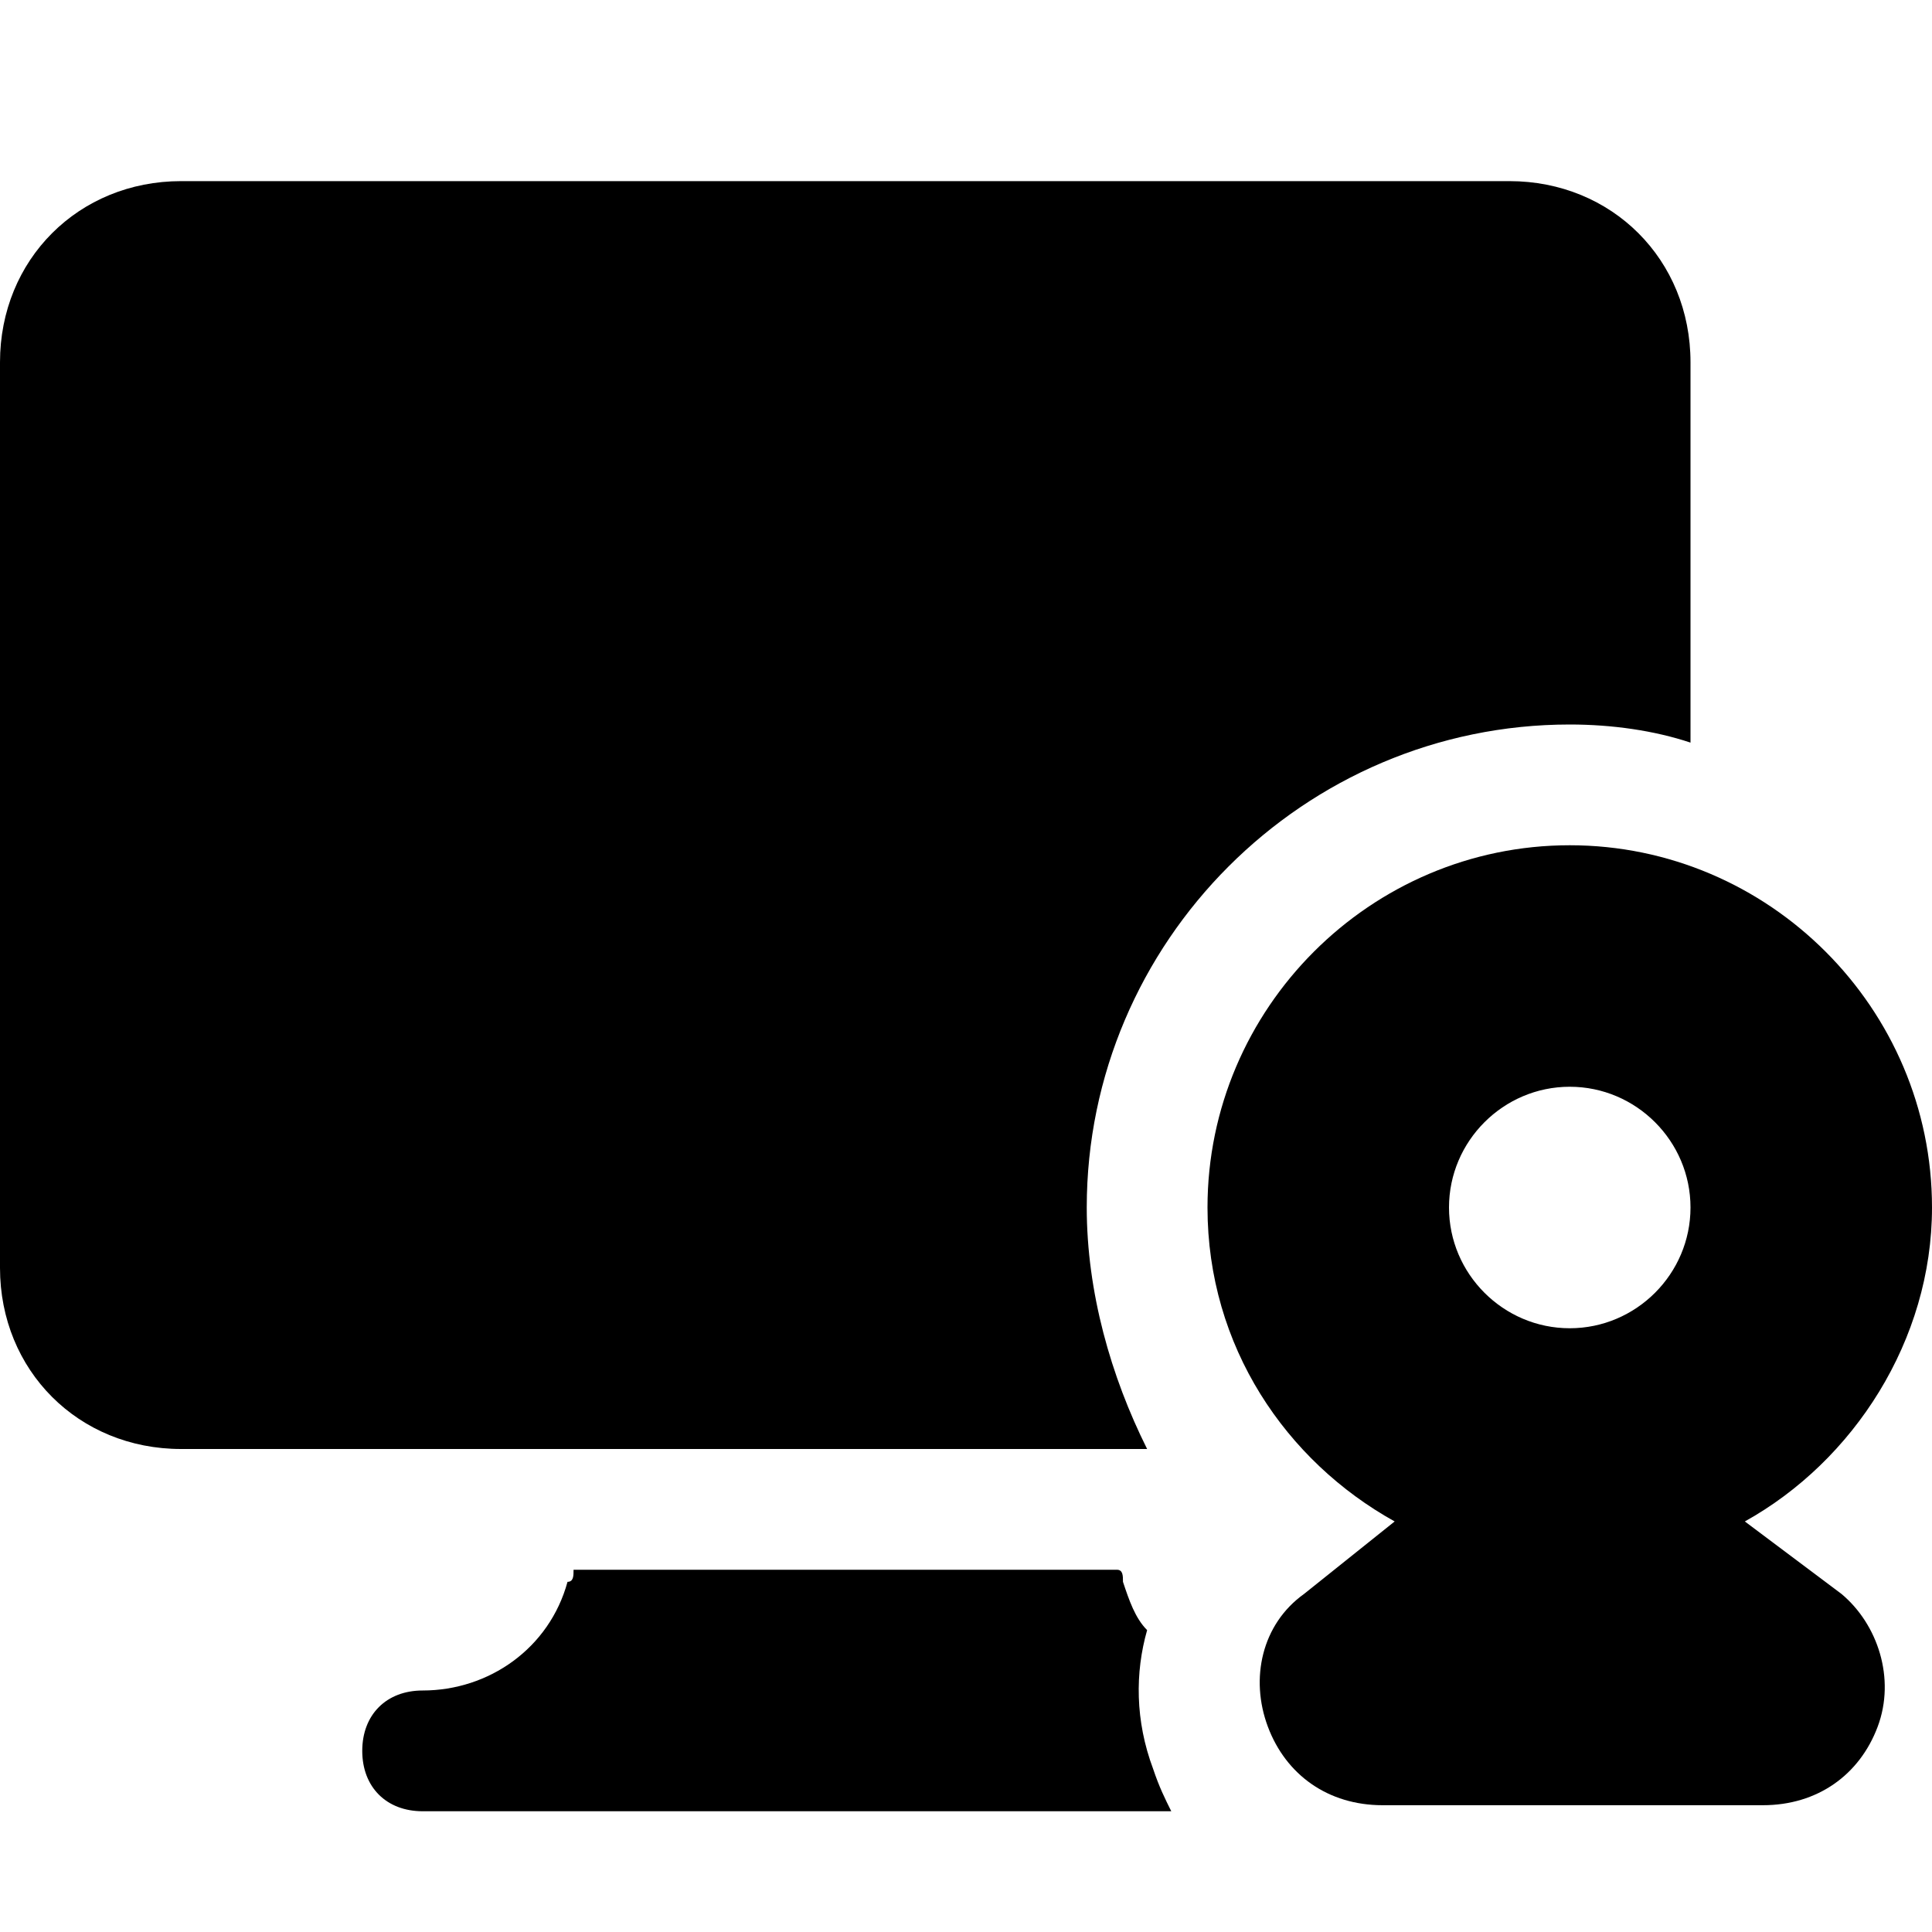
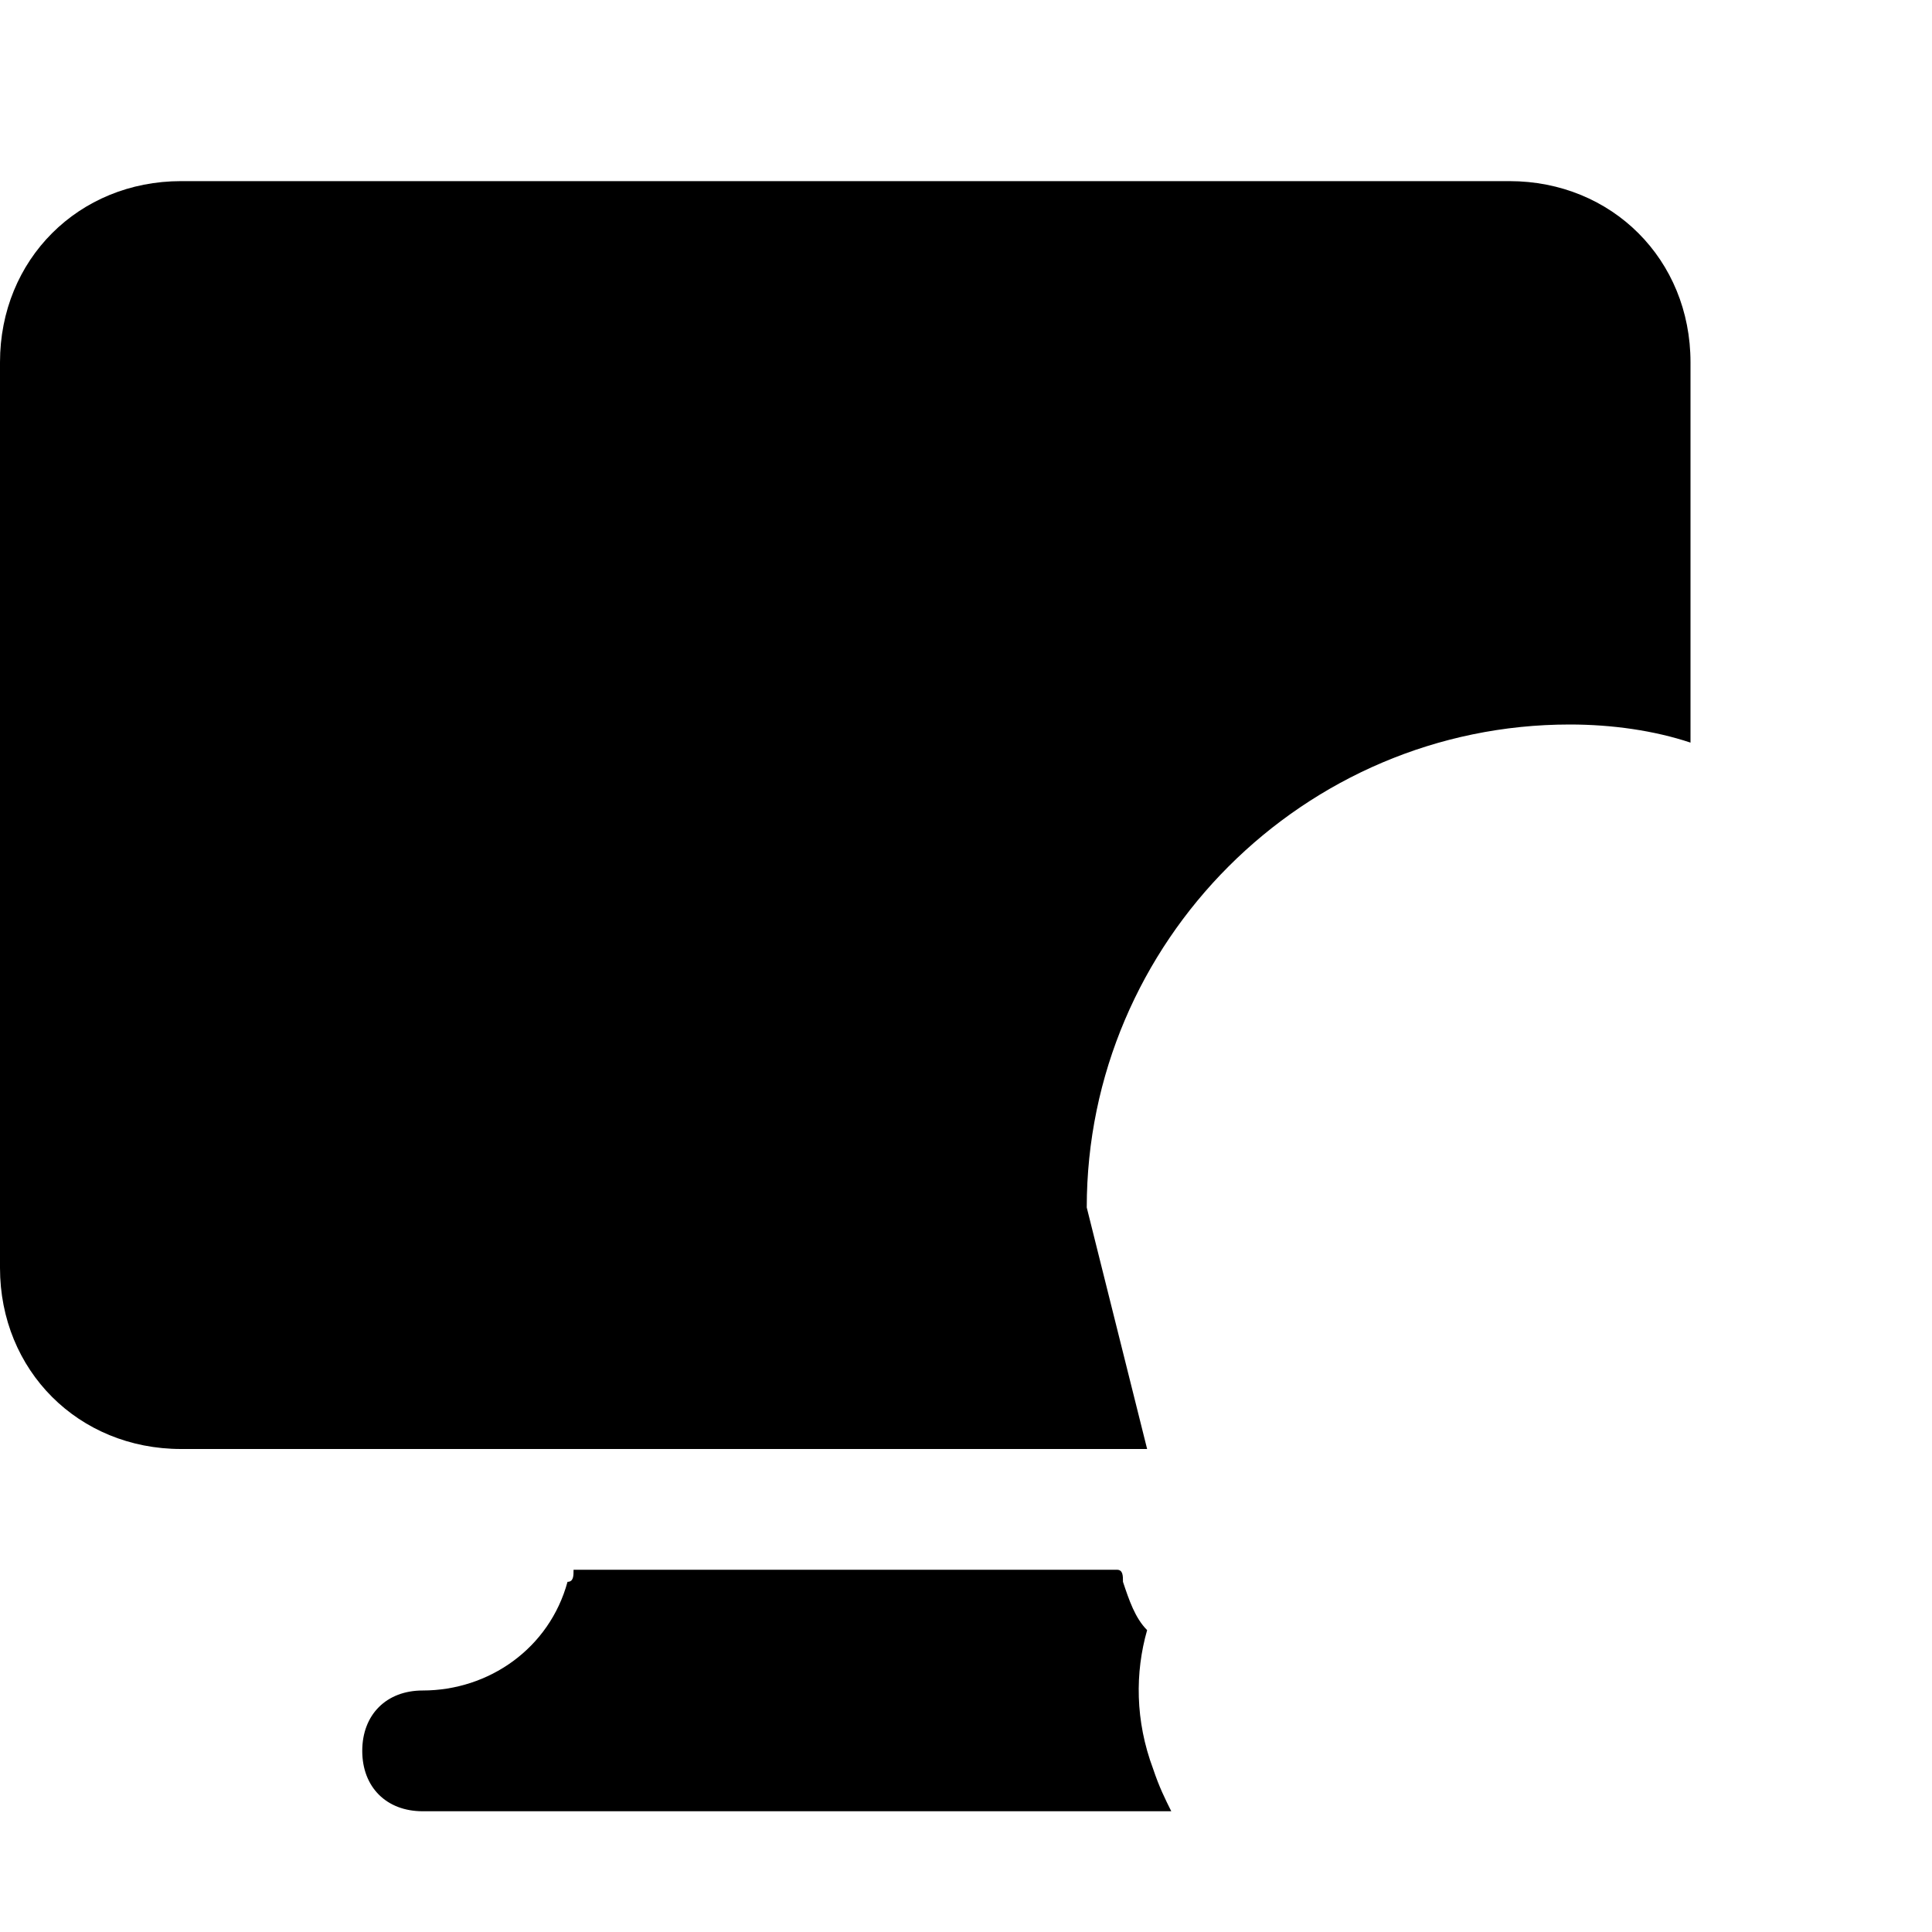
<svg xmlns="http://www.w3.org/2000/svg" version="1.1" id="Icons" viewBox="0 0 32 32" xml:space="preserve">
  <style type="text/css">
	.st0{fill:none;stroke:#000000;stroke-width:2;stroke-linecap:round;stroke-linejoin:round;stroke-miterlimit:10;}
</style>
-   <path d="M28.9,25.2c1.8-1,3.1-3,3.1-5.2c0-3.3-2.7-6-6-6s-6,2.7-6,6c0,2.3,1.3,4.2,3.1,5.2l-1.5,1.2c-0.7,0.5-0.9,1.4-0.6,2.2  s1,1.3,1.9,1.3h6.3c0.9,0,1.6-0.5,1.9-1.3s0-1.7-0.6-2.2L28.9,25.2z M26,18c1.1,0,2,0.9,2,2s-0.9,2-2,2s-2-0.9-2-2S24.9,18,26,18z" />
  <path d="M19.1,29.3c-0.3-0.8-0.3-1.6-0.1-2.3c-0.2-0.2-0.3-0.5-0.4-0.8c0-0.1,0-0.2-0.1-0.2H9.5c0,0.1,0,0.2-0.1,0.2  C9.1,27.3,8.1,28,7,28c-0.6,0-1,0.4-1,1s0.4,1,1,1h12.4C19.3,29.8,19.2,29.6,19.1,29.3z" />
-   <path d="M18,20c0-4.4,3.6-8,8-8c0.7,0,1.4,0.1,2,0.3V6c0-1.7-1.3-3-3-3H3C1.3,3,0,4.3,0,6v15c0,1.7,1.3,3,3,3h6.9h8.1h1  C18.4,22.8,18,21.4,18,20z" />
+   <path d="M18,20c0-4.4,3.6-8,8-8c0.7,0,1.4,0.1,2,0.3V6c0-1.7-1.3-3-3-3H3C1.3,3,0,4.3,0,6v15c0,1.7,1.3,3,3,3h6.9h8.1h1  z" />
</svg>